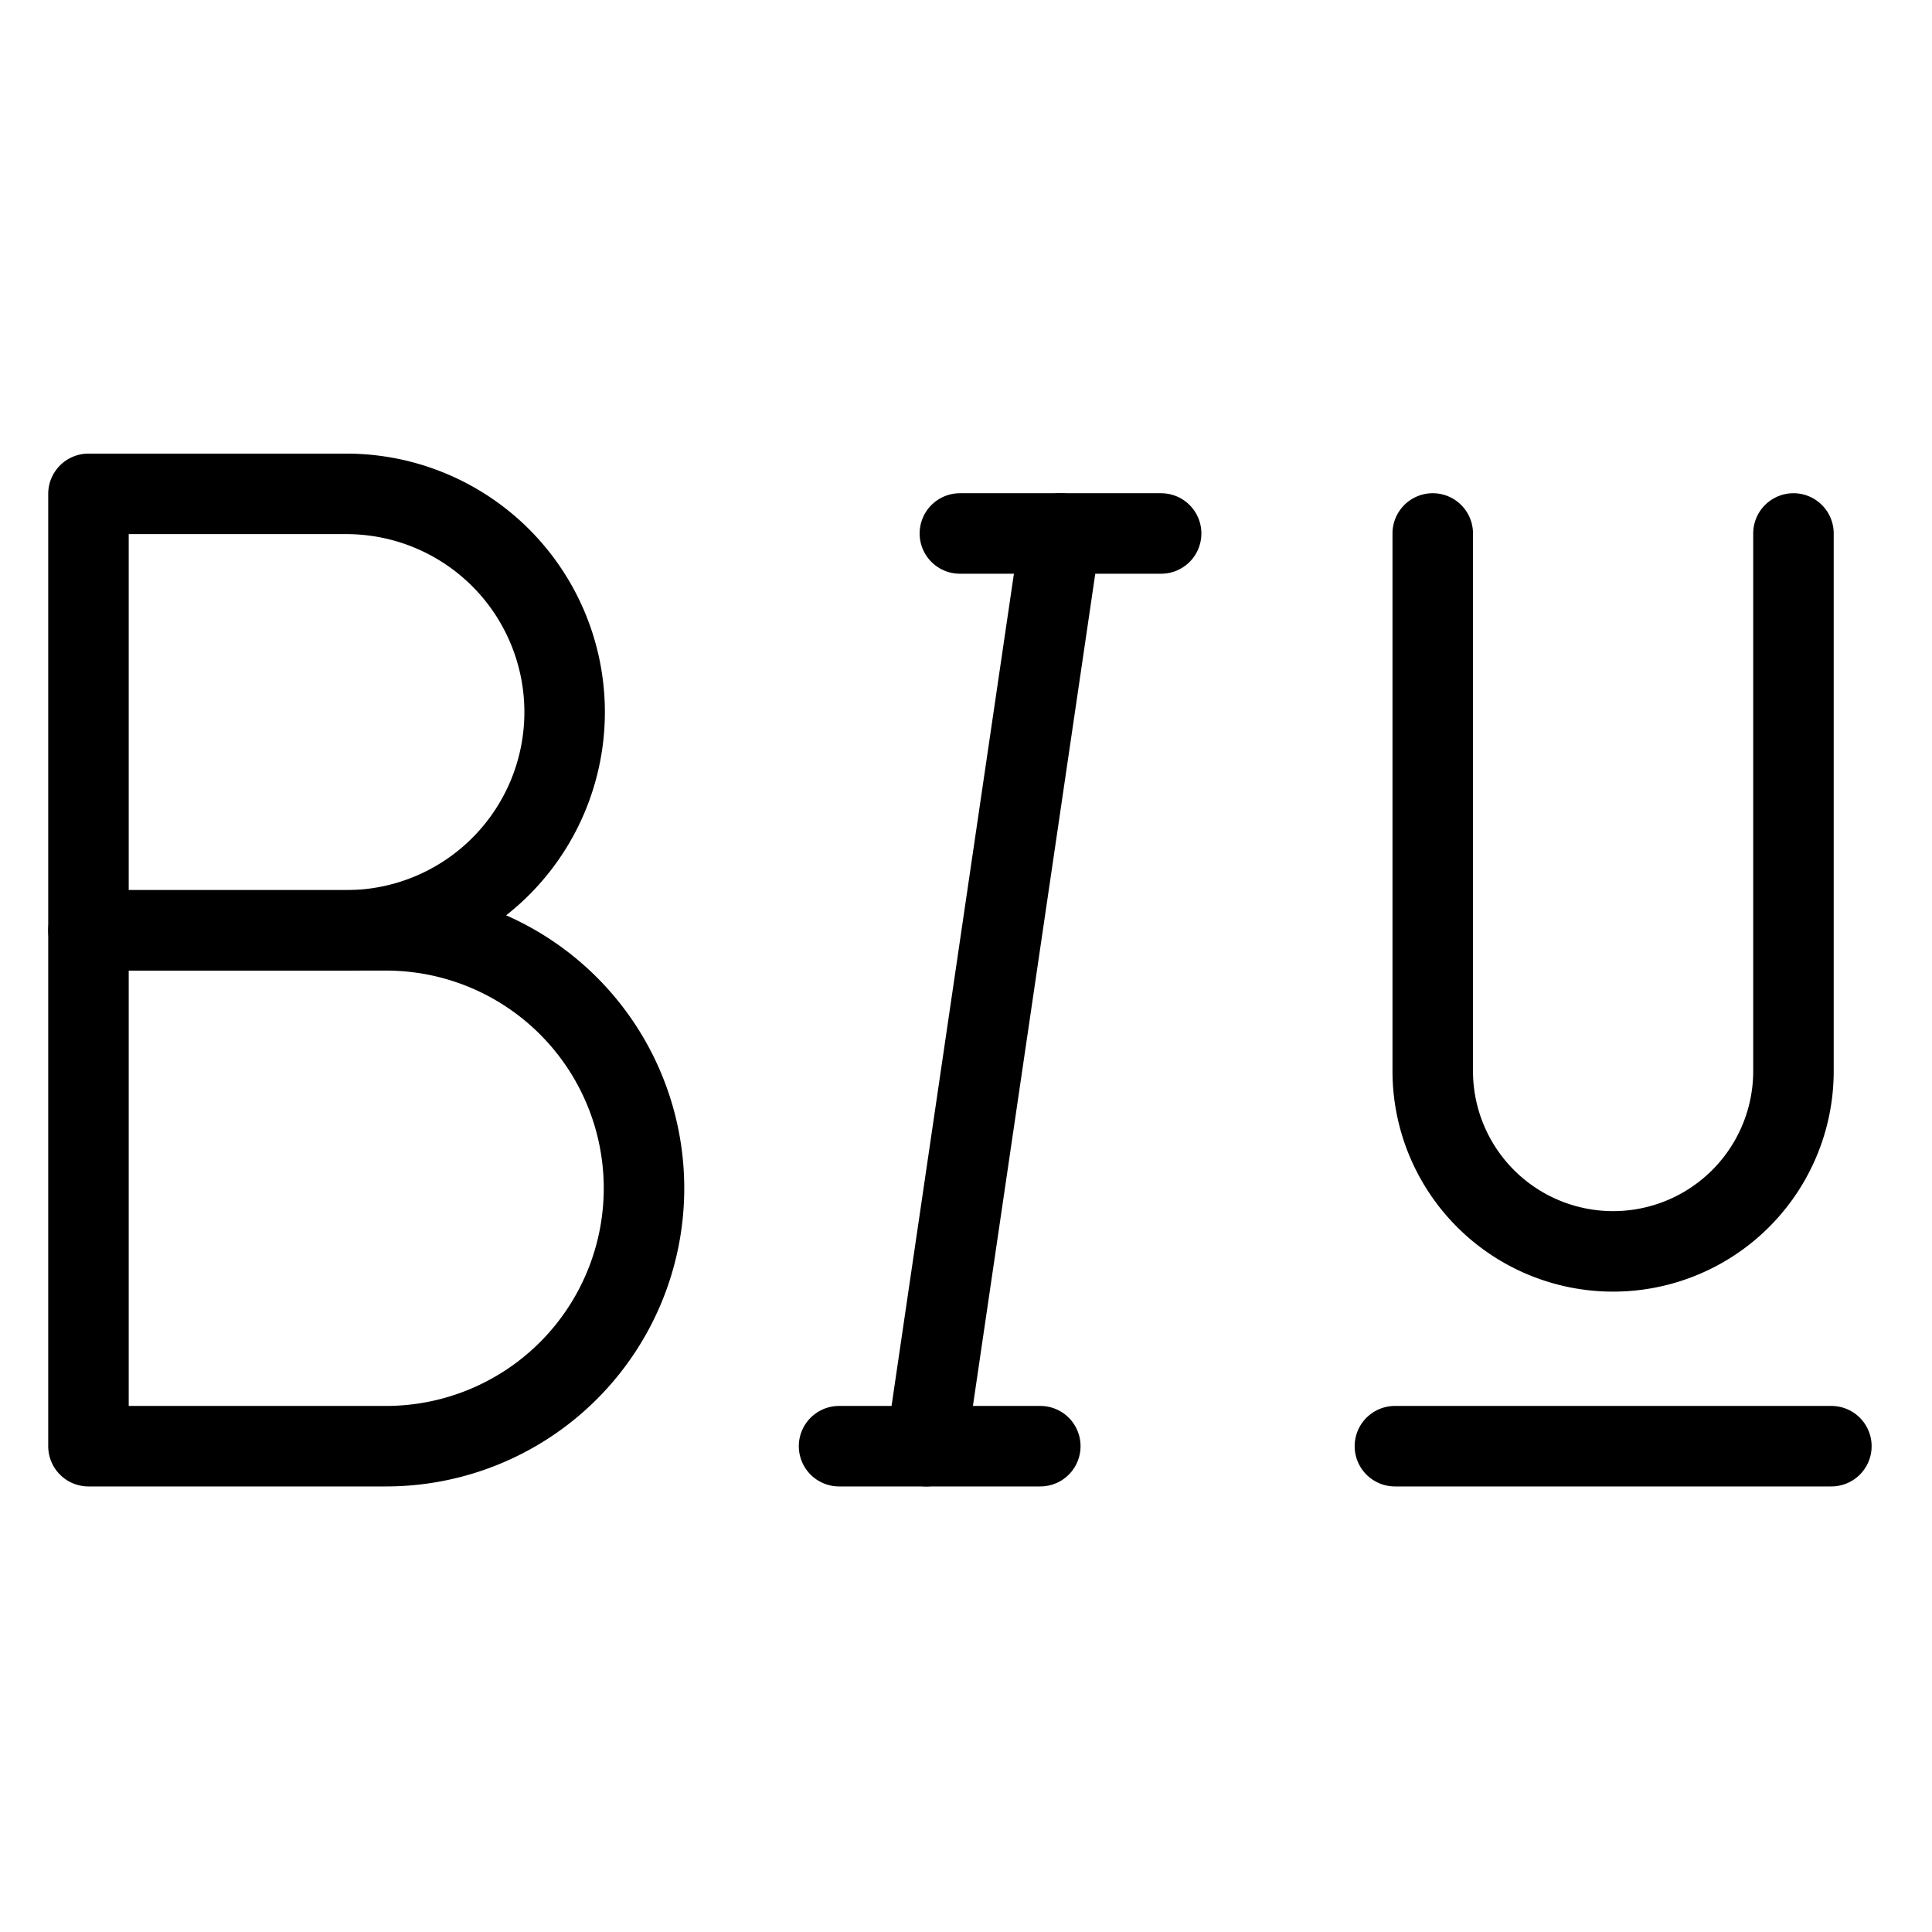
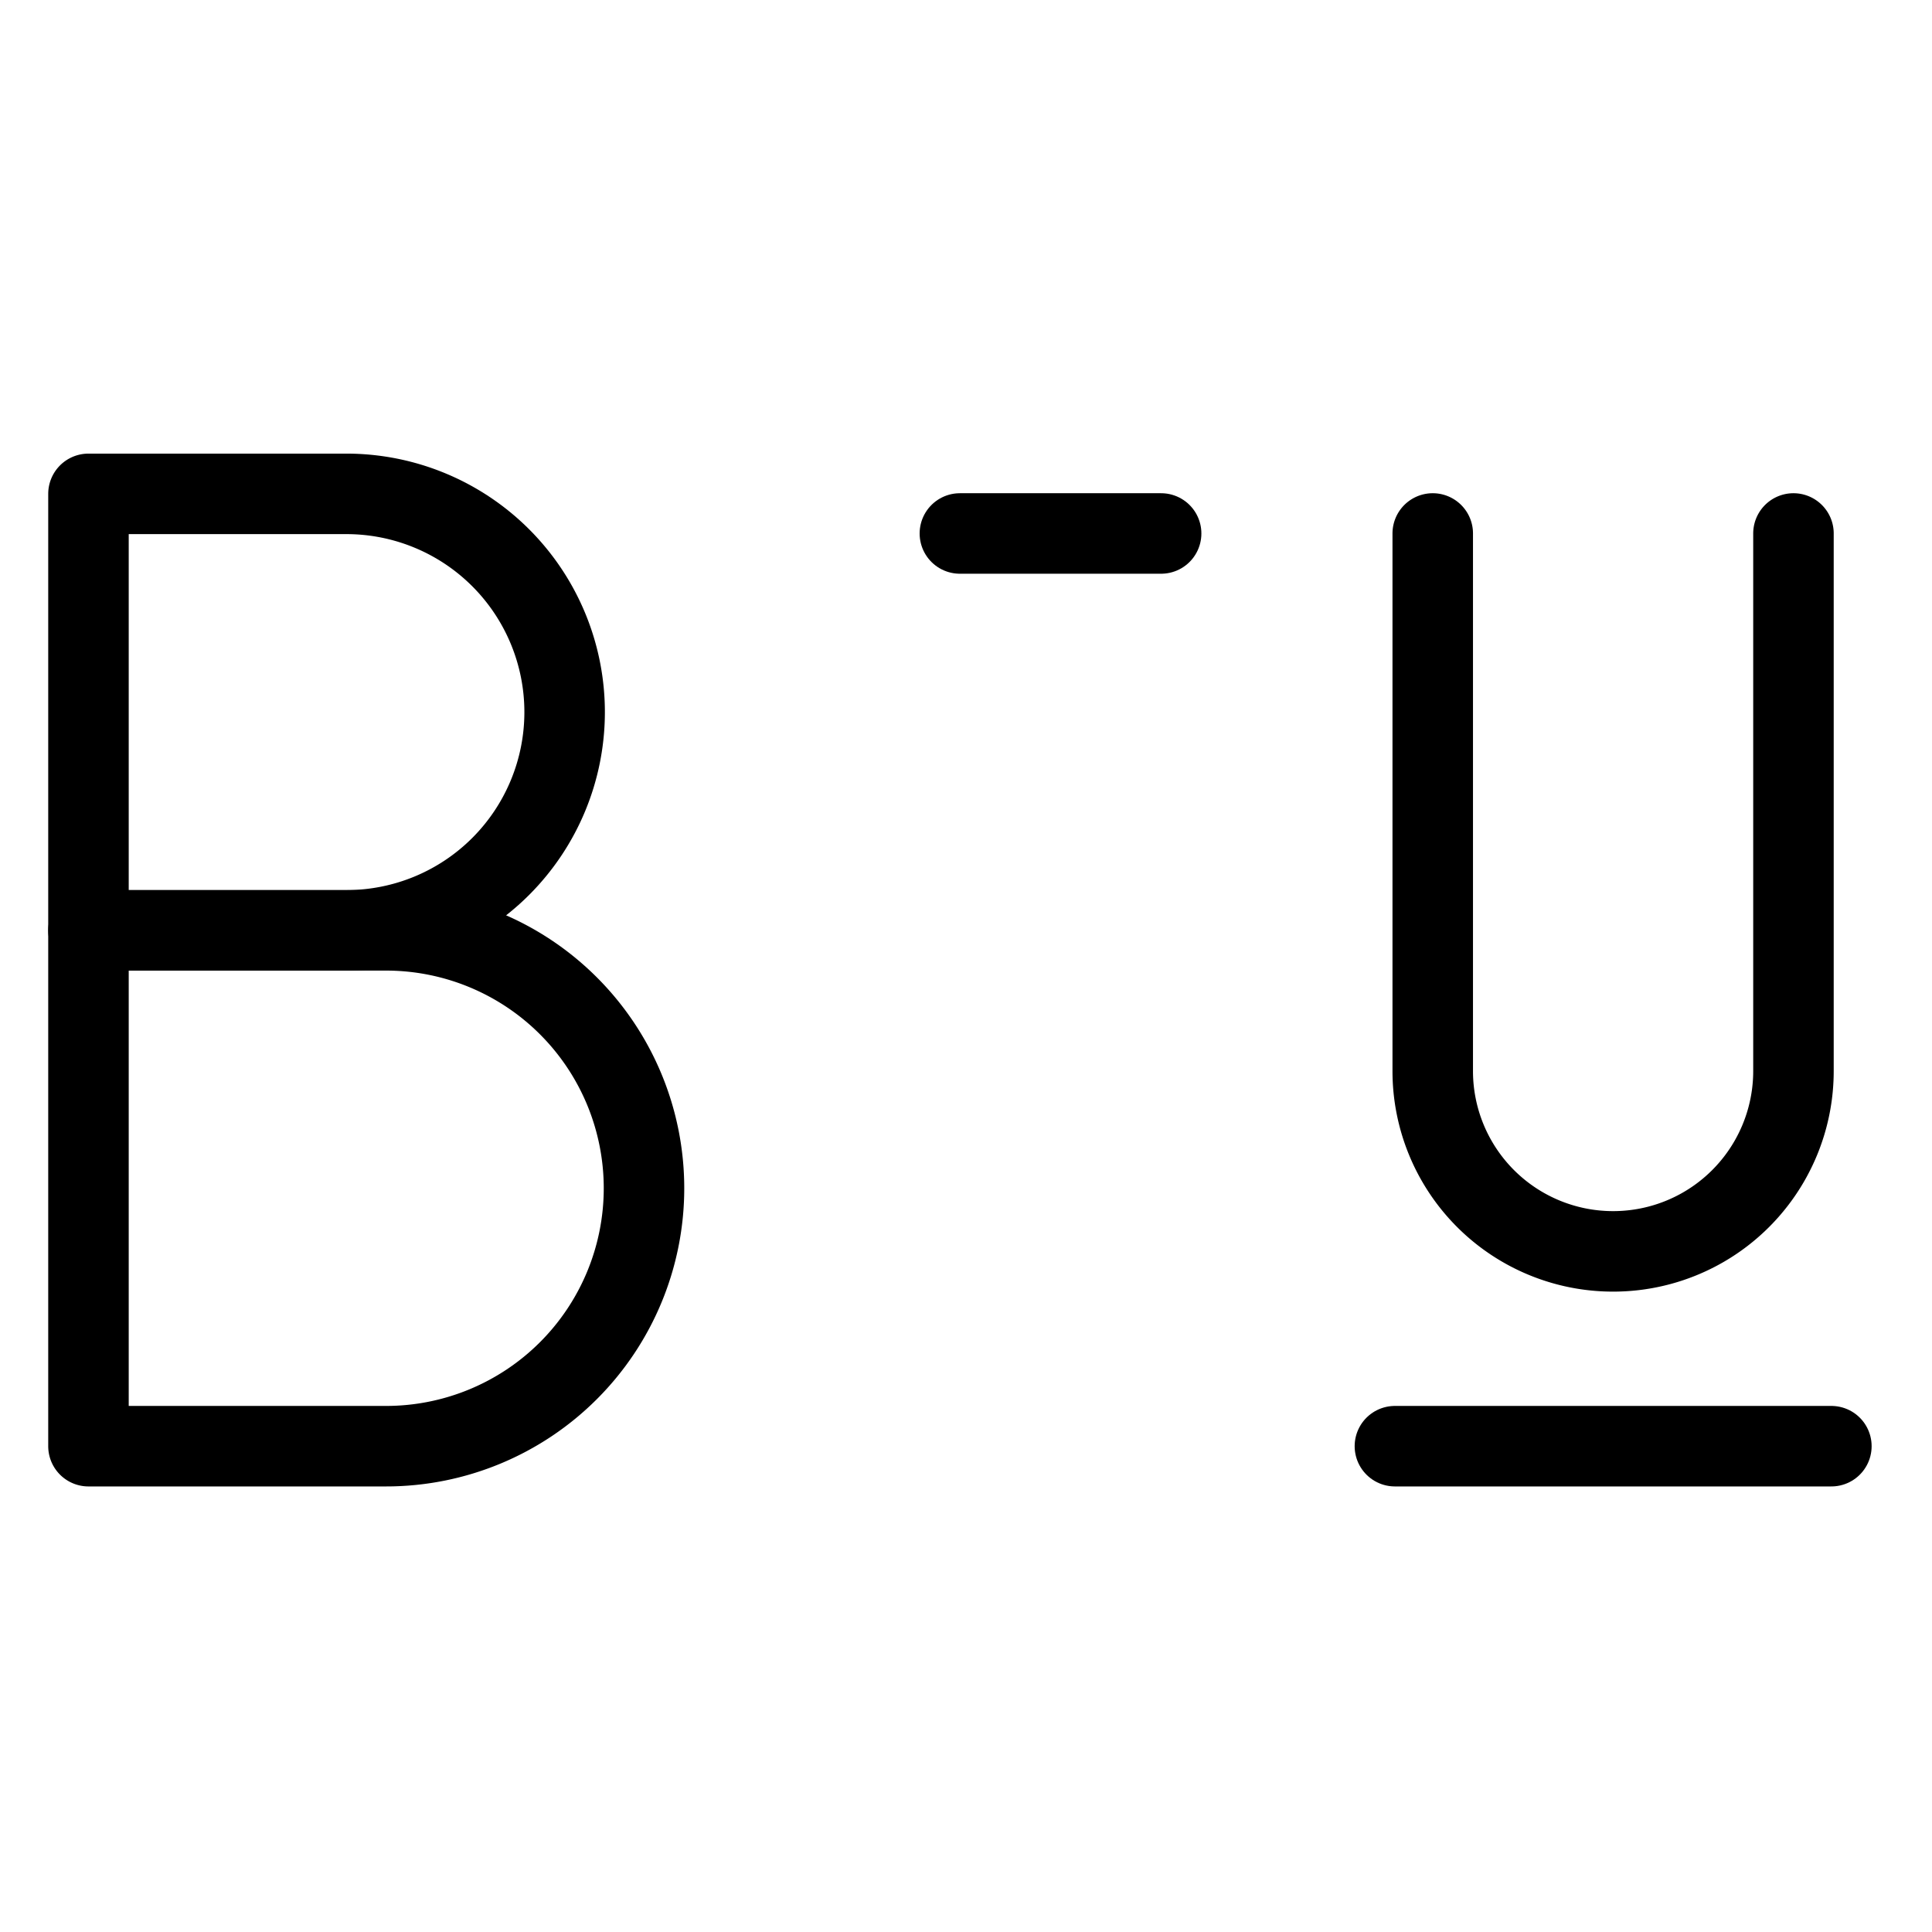
<svg xmlns="http://www.w3.org/2000/svg" fill="none" viewBox="0 0 24 24">
  <path stroke="#000000" stroke-linecap="round" stroke-linejoin="round" stroke-miterlimit="10" stroke-width="1" d="M17.328 17.965h5.422" />
  <path stroke="#000000" stroke-linecap="round" stroke-linejoin="round" stroke-miterlimit="10" stroke-width="1" d="M11.924 6.627h2.5" />
-   <path stroke="#000000" stroke-linecap="round" stroke-linejoin="round" stroke-miterlimit="10" stroke-width="1" d="M10.423 17.965h2.5" />
-   <path stroke="#000000" stroke-linecap="round" stroke-linejoin="round" stroke-miterlimit="10" stroke-width="1" d="m13.174 6.627 -1.667 11.338" />
-   <path stroke="#000000" stroke-linecap="round" stroke-linejoin="round" stroke-width="1" d="M1.099 6.135v5.422h3.204a2.711 2.711 0 1 0 0 -5.422H1.099Z" />
+   <path stroke="#000000" stroke-linecap="round" stroke-linejoin="round" stroke-width="1" d="M1.099 6.135v5.422h3.204a2.711 2.711 0 1 0 0 -5.422Z" />
  <path stroke="#000000" stroke-linecap="round" stroke-linejoin="round" stroke-width="1" d="M1.099 11.557v6.408h3.697a3.204 3.204 0 0 0 0 -6.408H1.099Z" />
  <path stroke="#000000" stroke-linecap="round" stroke-linejoin="round" stroke-width="1" d="m17.798 6.627 0 6.678a2.24 2.24 0 0 0 2.24 2.24v0a2.24 2.24 0 0 0 2.241 -2.24V6.627" />
</svg>